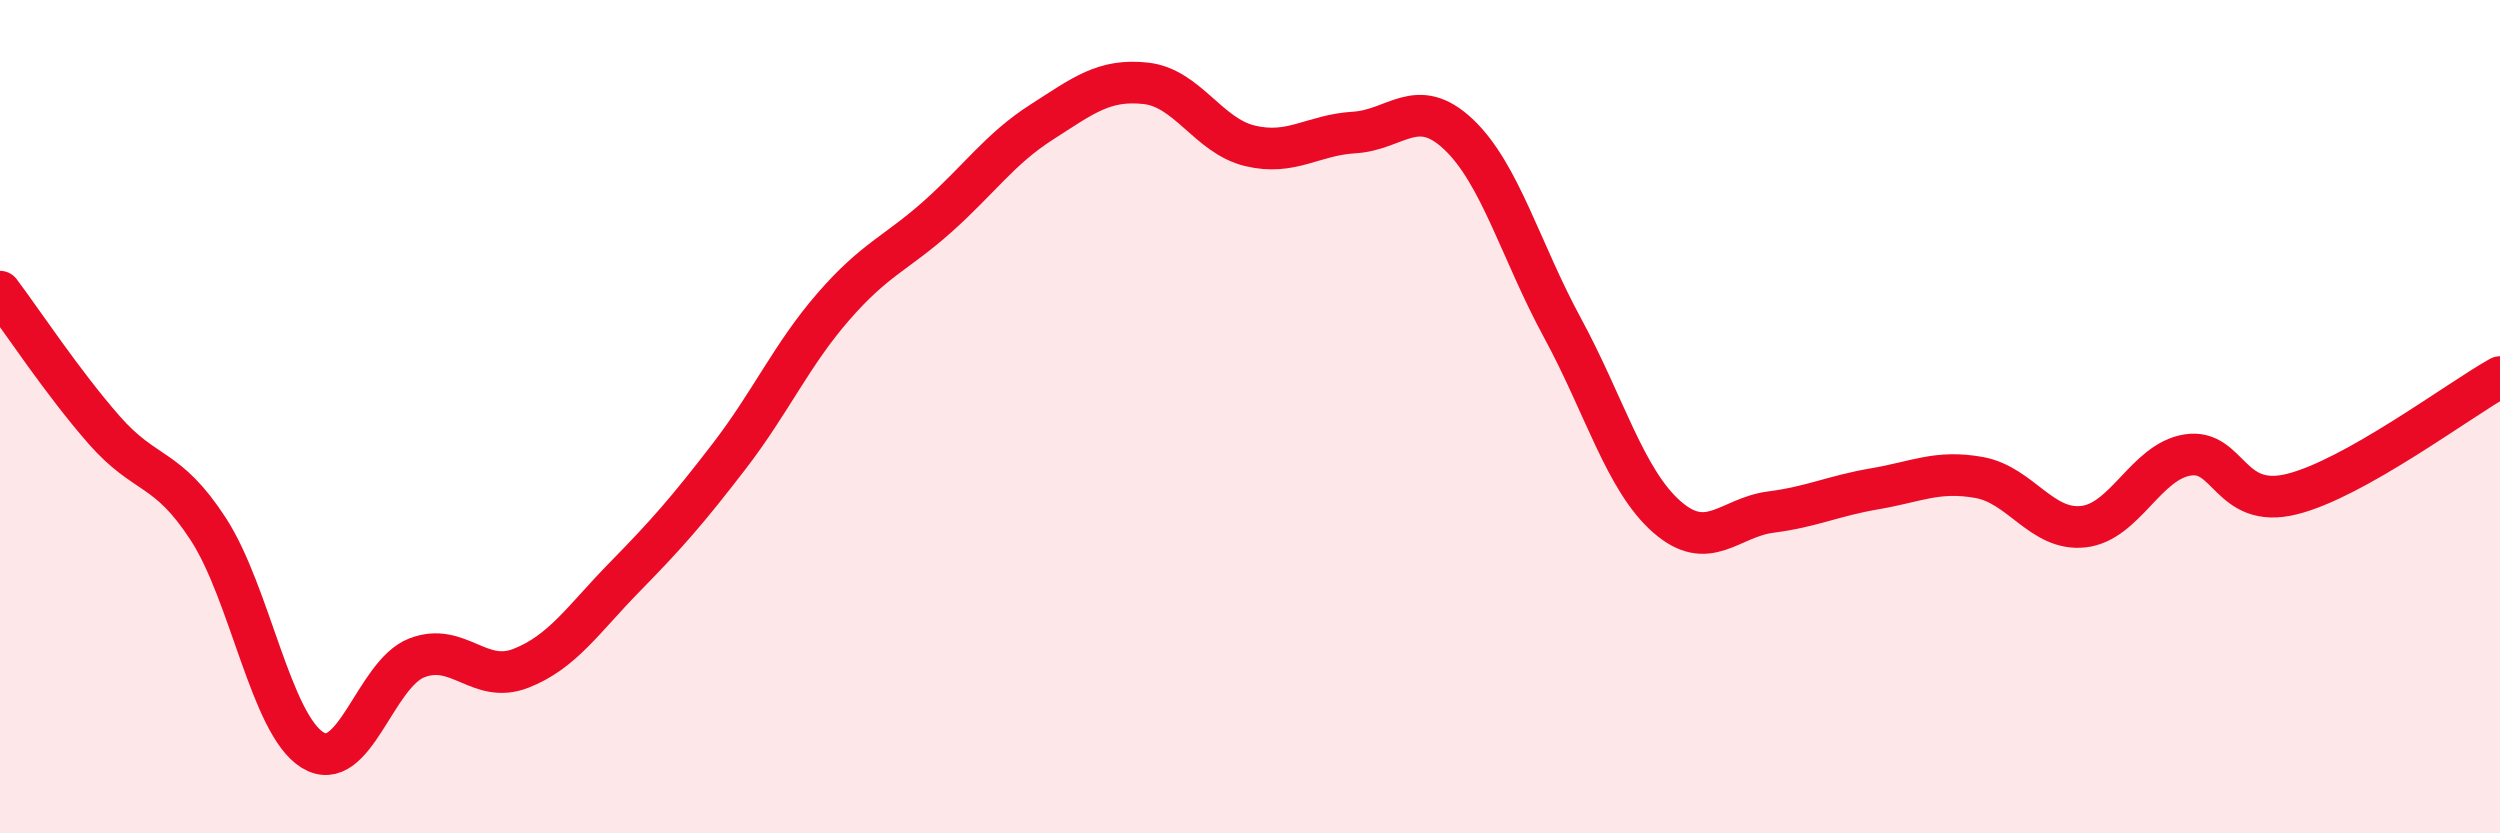
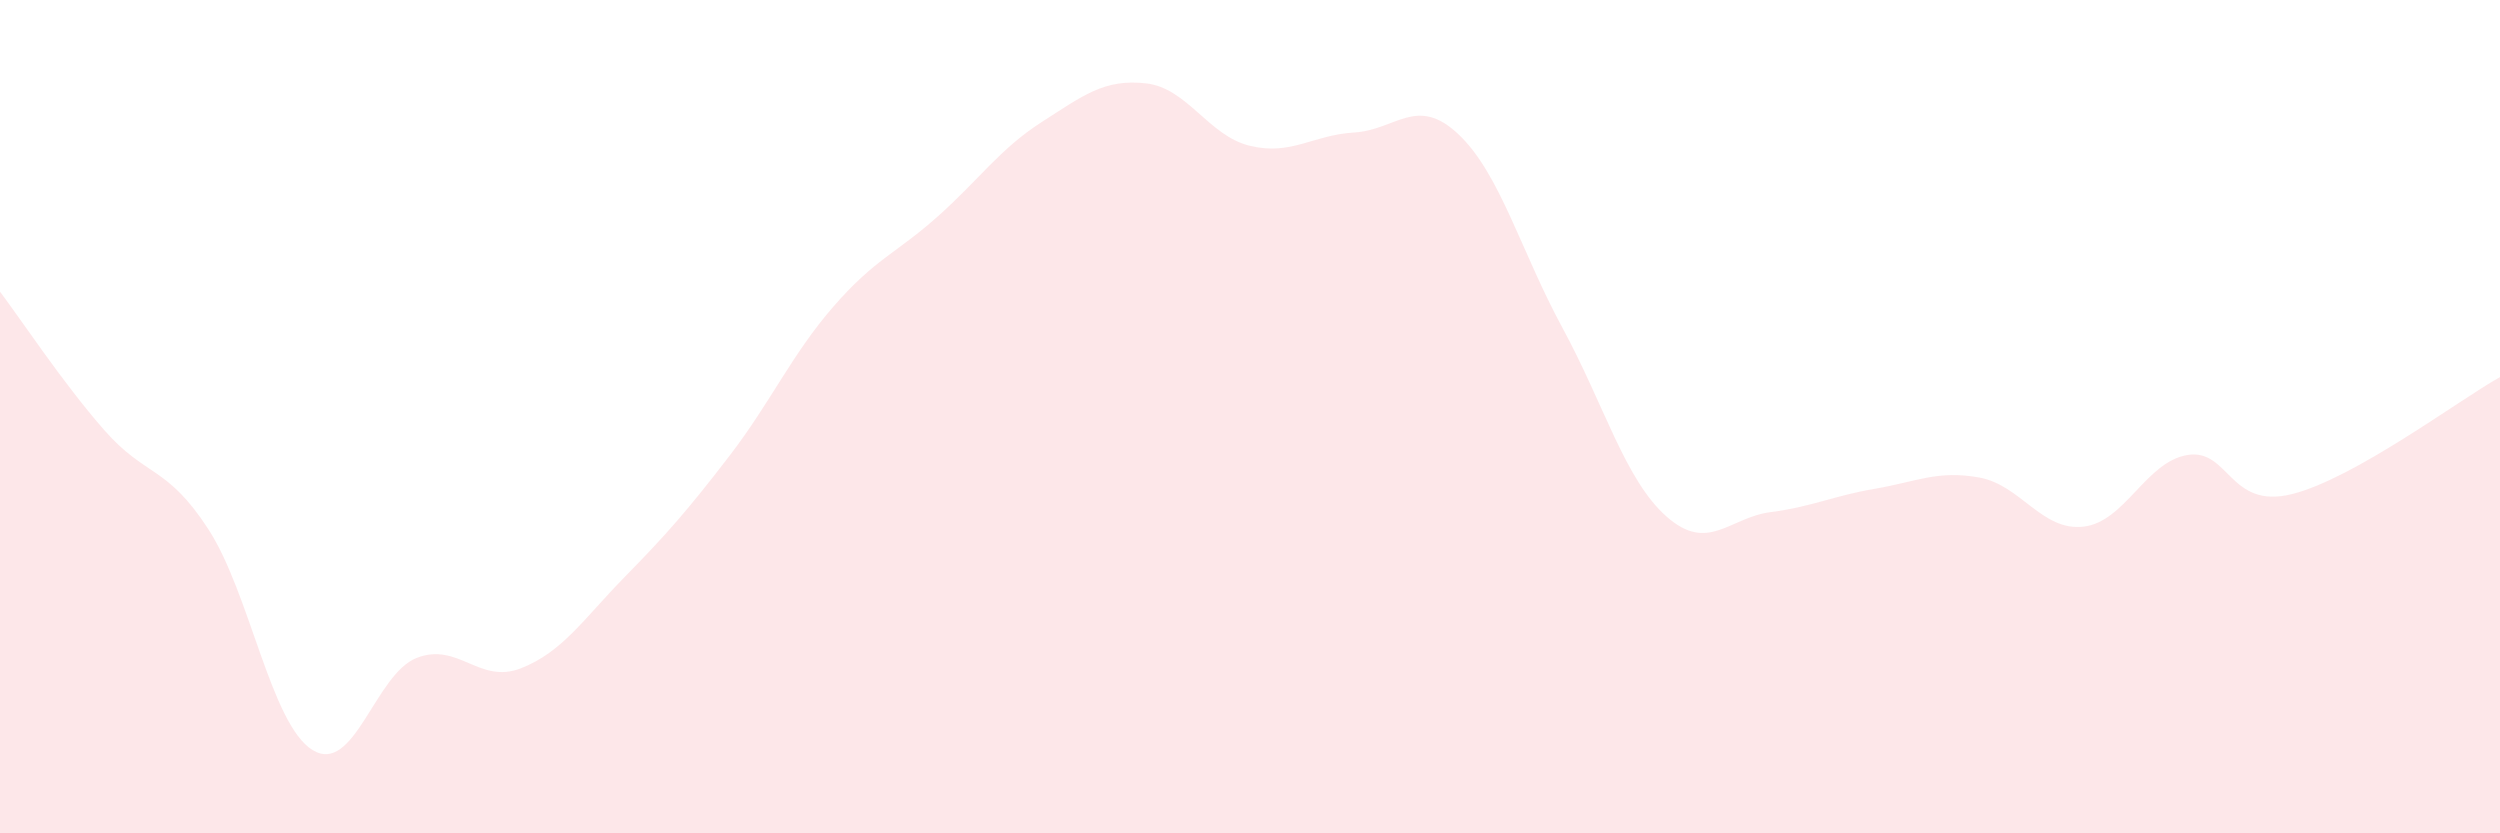
<svg xmlns="http://www.w3.org/2000/svg" width="60" height="20" viewBox="0 0 60 20">
  <path d="M 0,7 C 0.5,7.66 1.5,9.18 2.5,10.32 C 3.5,11.46 4,11.16 5,12.7 C 6,14.24 6.5,17.38 7.5,18 C 8.5,18.62 9,16.18 10,15.79 C 11,15.4 11.5,16.43 12.5,16.04 C 13.5,15.65 14,14.86 15,13.84 C 16,12.82 16.5,12.25 17.5,10.95 C 18.5,9.65 19,8.51 20,7.36 C 21,6.21 21.5,6.09 22.5,5.2 C 23.5,4.31 24,3.57 25,2.93 C 26,2.29 26.5,1.89 27.5,2 C 28.5,2.11 29,3.26 30,3.5 C 31,3.74 31.5,3.24 32.5,3.18 C 33.5,3.12 34,2.28 35,3.22 C 36,4.16 36.5,6.03 37.5,7.87 C 38.5,9.71 39,11.52 40,12.4 C 41,13.28 41.5,12.42 42.5,12.29 C 43.5,12.16 44,11.9 45,11.73 C 46,11.56 46.5,11.28 47.5,11.46 C 48.5,11.64 49,12.75 50,12.64 C 51,12.53 51.5,11.08 52.5,10.92 C 53.5,10.76 53.5,12.23 55,11.86 C 56.5,11.49 59,9.61 60,9.05L60 20L0 20Z" fill="#EB0A25" opacity="0.1" stroke-linecap="round" stroke-linejoin="round" />
-   <path d="M 0,7 C 0.5,7.66 1.5,9.18 2.5,10.32 C 3.5,11.46 4,11.16 5,12.7 C 6,14.24 6.5,17.38 7.5,18 C 8.5,18.62 9,16.18 10,15.79 C 11,15.4 11.5,16.43 12.5,16.04 C 13.5,15.65 14,14.86 15,13.84 C 16,12.82 16.5,12.25 17.5,10.95 C 18.5,9.65 19,8.51 20,7.36 C 21,6.21 21.5,6.09 22.5,5.2 C 23.5,4.31 24,3.57 25,2.93 C 26,2.29 26.5,1.89 27.5,2 C 28.5,2.11 29,3.26 30,3.5 C 31,3.74 31.5,3.24 32.5,3.18 C 33.5,3.12 34,2.28 35,3.22 C 36,4.16 36.5,6.03 37.5,7.87 C 38.5,9.71 39,11.52 40,12.4 C 41,13.28 41.5,12.42 42.5,12.29 C 43.5,12.16 44,11.9 45,11.73 C 46,11.56 46.5,11.28 47.5,11.46 C 48.5,11.64 49,12.75 50,12.64 C 51,12.53 51.5,11.08 52.5,10.92 C 53.5,10.76 53.5,12.23 55,11.86 C 56.5,11.49 59,9.61 60,9.05" stroke="#EB0A25" stroke-width="1" fill="none" stroke-linecap="round" stroke-linejoin="round" />
</svg>